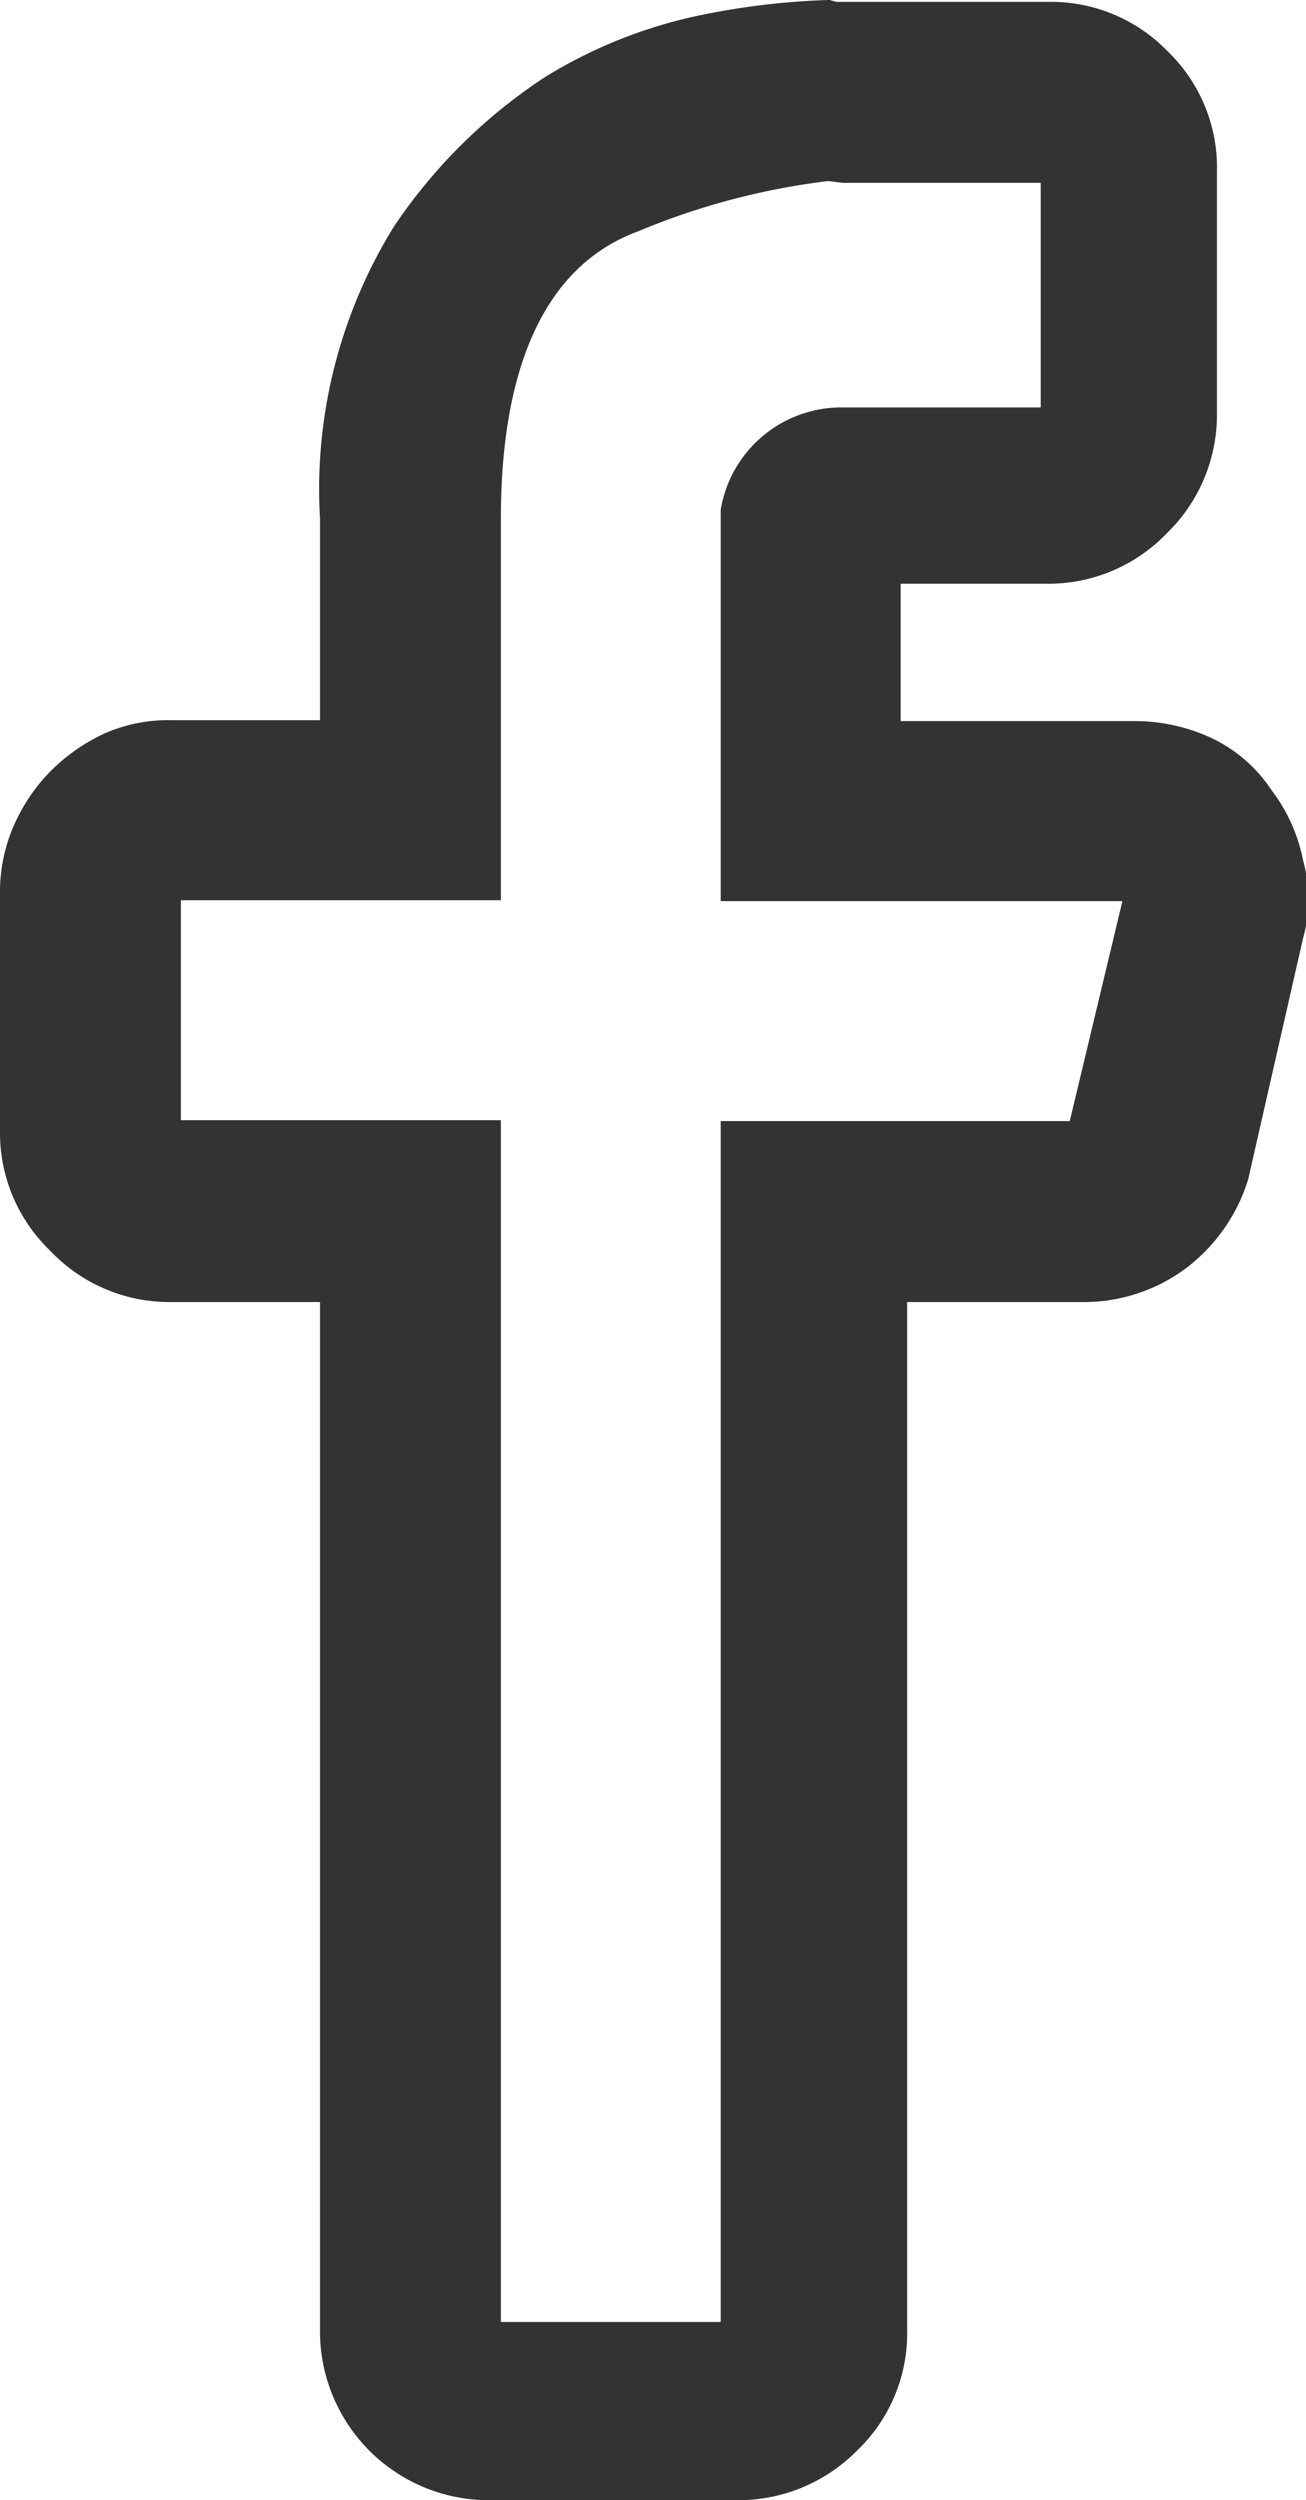
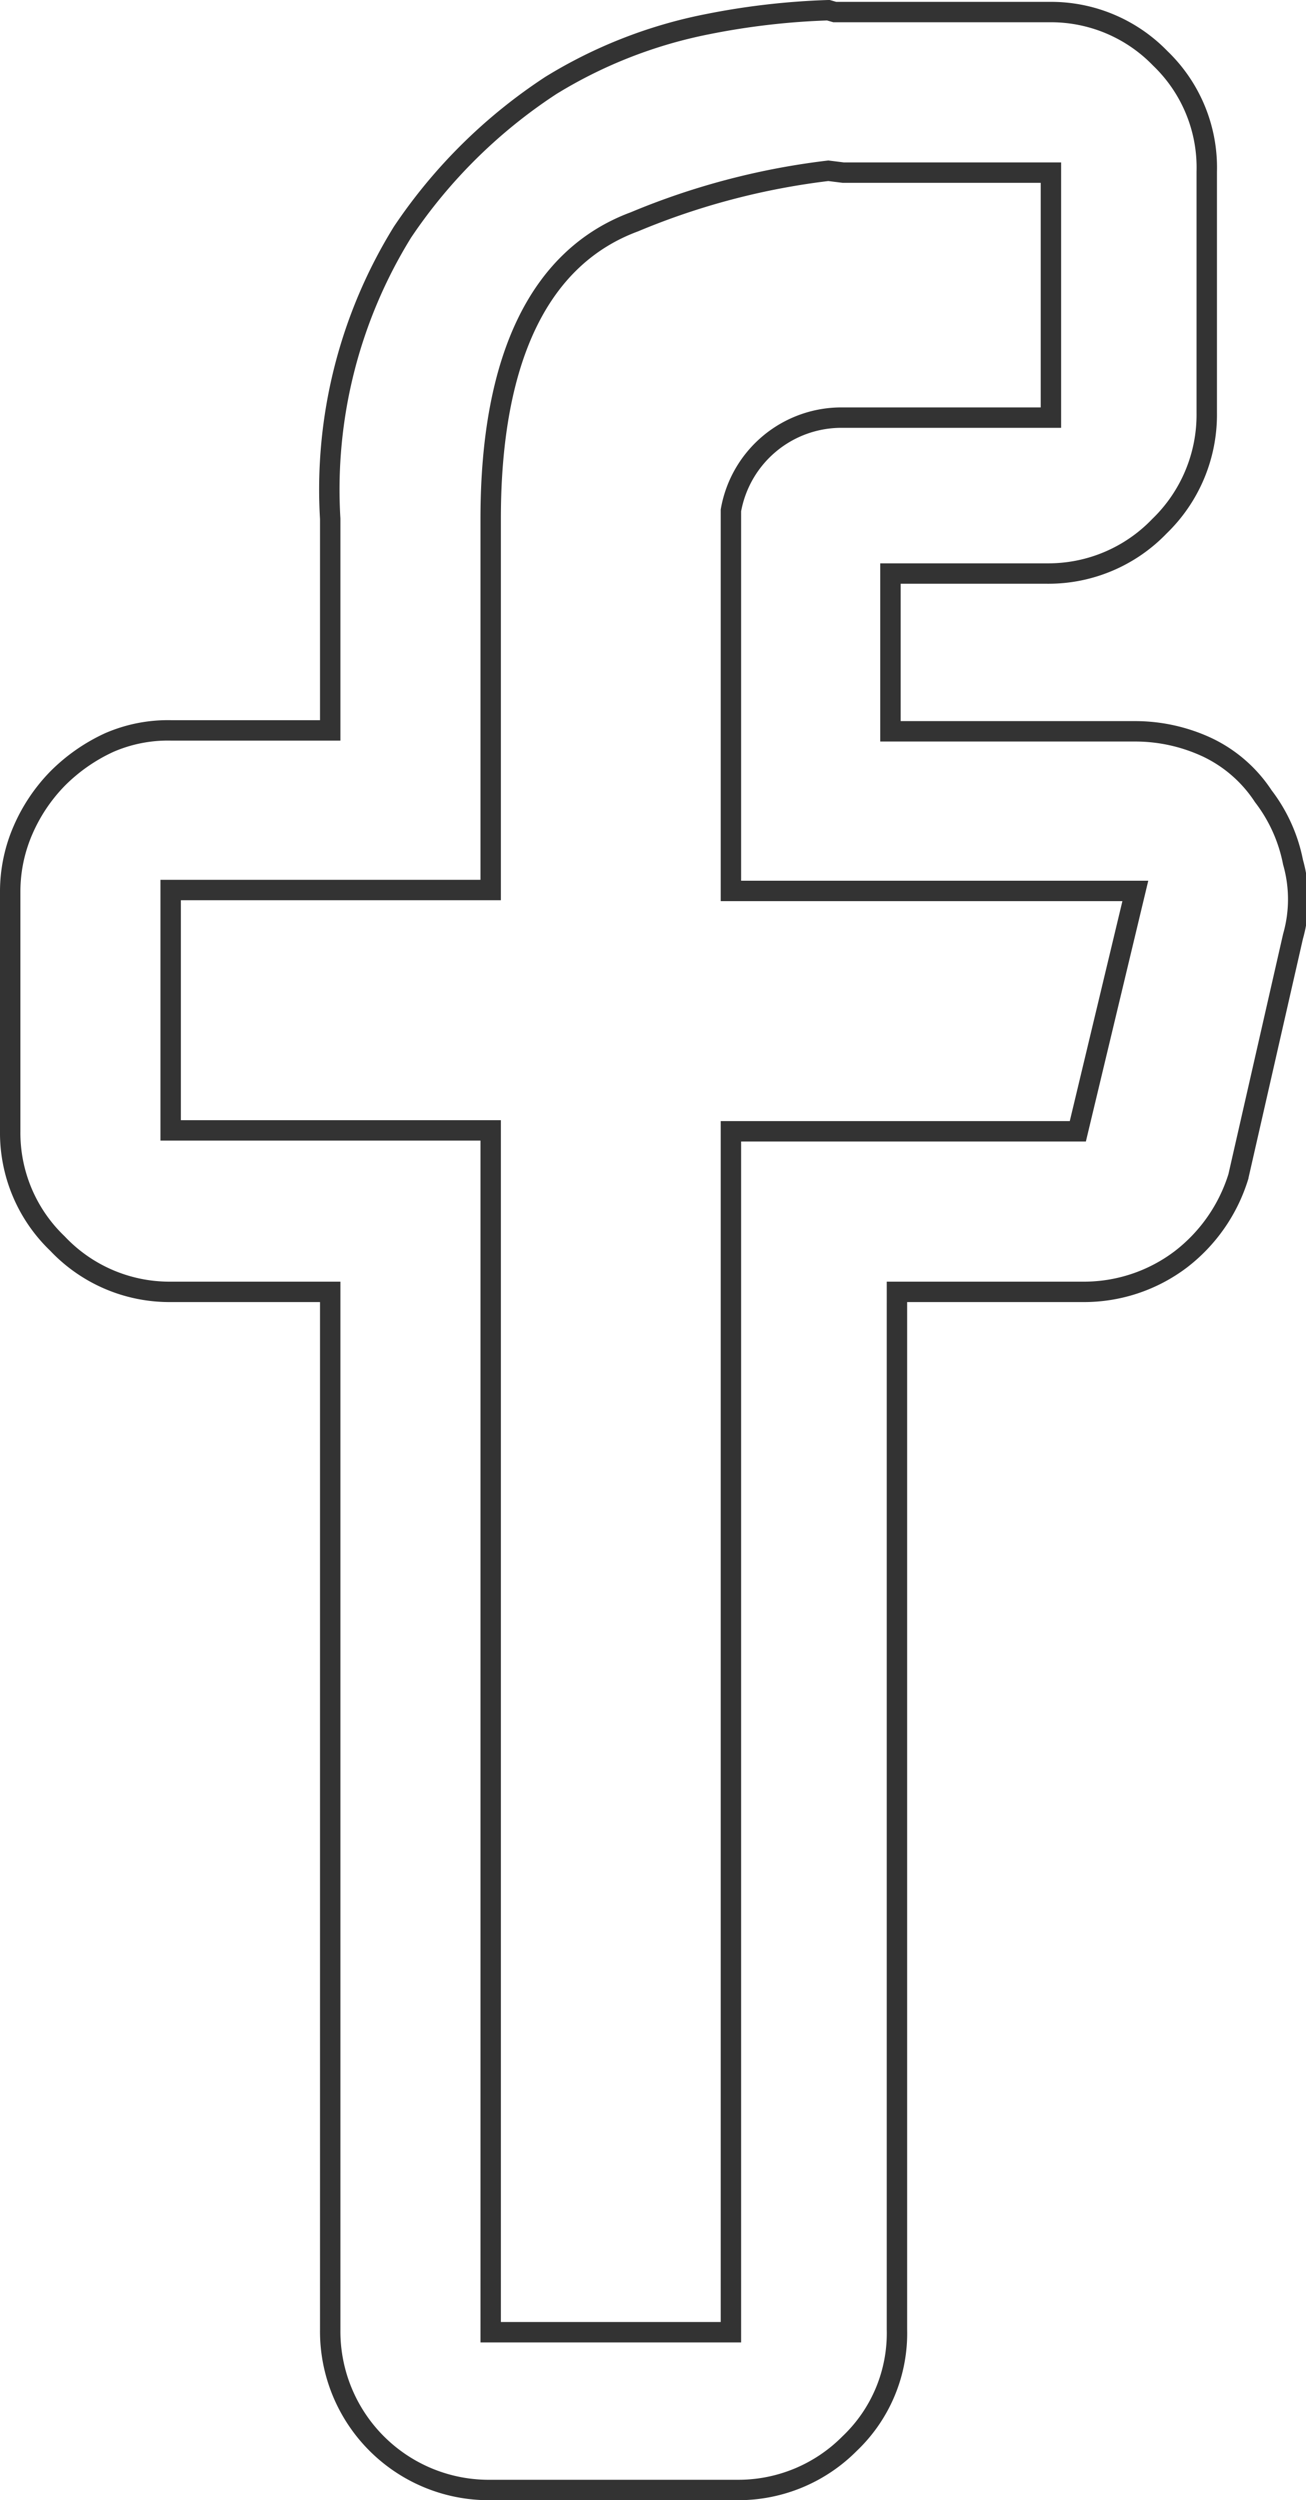
<svg xmlns="http://www.w3.org/2000/svg" id="圖層_1" data-name="圖層 1" viewBox="0 0 14.08 26.94">
  <defs>
    <style>.cls-1{fill:#333;}.cls-2{fill:none;stroke:#333;stroke-miterlimit:10;stroke-width:0.22px;}</style>
  </defs>
-   <path class="cls-1" d="M8.93,1.84a7.8,7.8,0,0,0-2.09.55c-1,.37-1.55,1.43-1.55,3.2v4H1.84v2.59H5.29V25.13H7.88V12.19h3.74l.62-2.59H7.88V5.5a1.21,1.21,0,0,1,1.21-1h2.24V1.86H9.09Zm0-1.73L9,.13h2.31a1.64,1.64,0,0,1,1.2.5,1.63,1.63,0,0,1,.5,1.22V4.45a1.67,1.67,0,0,1-.51,1.22,1.66,1.66,0,0,1-1.21.51H9.6v1.7h2.64a1.84,1.84,0,0,1,.77.17,1.48,1.48,0,0,1,.61.53,1.7,1.7,0,0,1,.32.71,1.46,1.46,0,0,1,0,.8l-.59,2.59a1.79,1.79,0,0,1-.62.89,1.73,1.73,0,0,1-1.06.35h-2V25.1a1.64,1.64,0,0,1-.51,1.23,1.69,1.69,0,0,1-1.21.5H5.29A1.71,1.71,0,0,1,3.56,25.1V13.92H1.84A1.66,1.66,0,0,1,.62,13.4a1.65,1.65,0,0,1-.51-1.21V9.6a1.66,1.66,0,0,1,.14-.66,1.84,1.84,0,0,1,.37-.55A1.91,1.91,0,0,1,1.18,8a1.59,1.59,0,0,1,.66-.13H3.56V5.59A5.27,5.27,0,0,1,4.34,2.5,5.65,5.65,0,0,1,5.94.92,5.1,5.1,0,0,1,7.63.26,7.91,7.91,0,0,1,8.93.11Z" />
  <path class="cls-2" d="M8.93,1.84a7.8,7.8,0,0,0-2.09.55c-1,.37-1.55,1.43-1.55,3.2v4H1.84v2.59H5.29V25.13H7.88V12.19h3.74l.62-2.59H7.88V5.5a1.21,1.21,0,0,1,1.21-1h2.24V1.86H9.09Zm0-1.73L9,.13h2.31a1.64,1.64,0,0,1,1.2.5,1.63,1.63,0,0,1,.5,1.22V4.45a1.67,1.67,0,0,1-.51,1.22,1.66,1.66,0,0,1-1.21.51H9.6v1.7h2.64a1.84,1.84,0,0,1,.77.17,1.48,1.48,0,0,1,.61.53,1.7,1.7,0,0,1,.32.71,1.46,1.46,0,0,1,0,.8l-.59,2.59a1.79,1.79,0,0,1-.62.89,1.73,1.73,0,0,1-1.06.35h-2V25.1a1.64,1.64,0,0,1-.51,1.23,1.69,1.69,0,0,1-1.21.5H5.29A1.71,1.71,0,0,1,3.56,25.1V13.92H1.84A1.66,1.66,0,0,1,.62,13.4a1.65,1.65,0,0,1-.51-1.21V9.6a1.66,1.66,0,0,1,.14-.66,1.84,1.84,0,0,1,.37-.55A1.91,1.91,0,0,1,1.18,8a1.59,1.59,0,0,1,.66-.13H3.56V5.59A5.27,5.27,0,0,1,4.34,2.5,5.65,5.65,0,0,1,5.94.92,5.1,5.1,0,0,1,7.63.26,7.91,7.91,0,0,1,8.93.11Z" />
</svg>